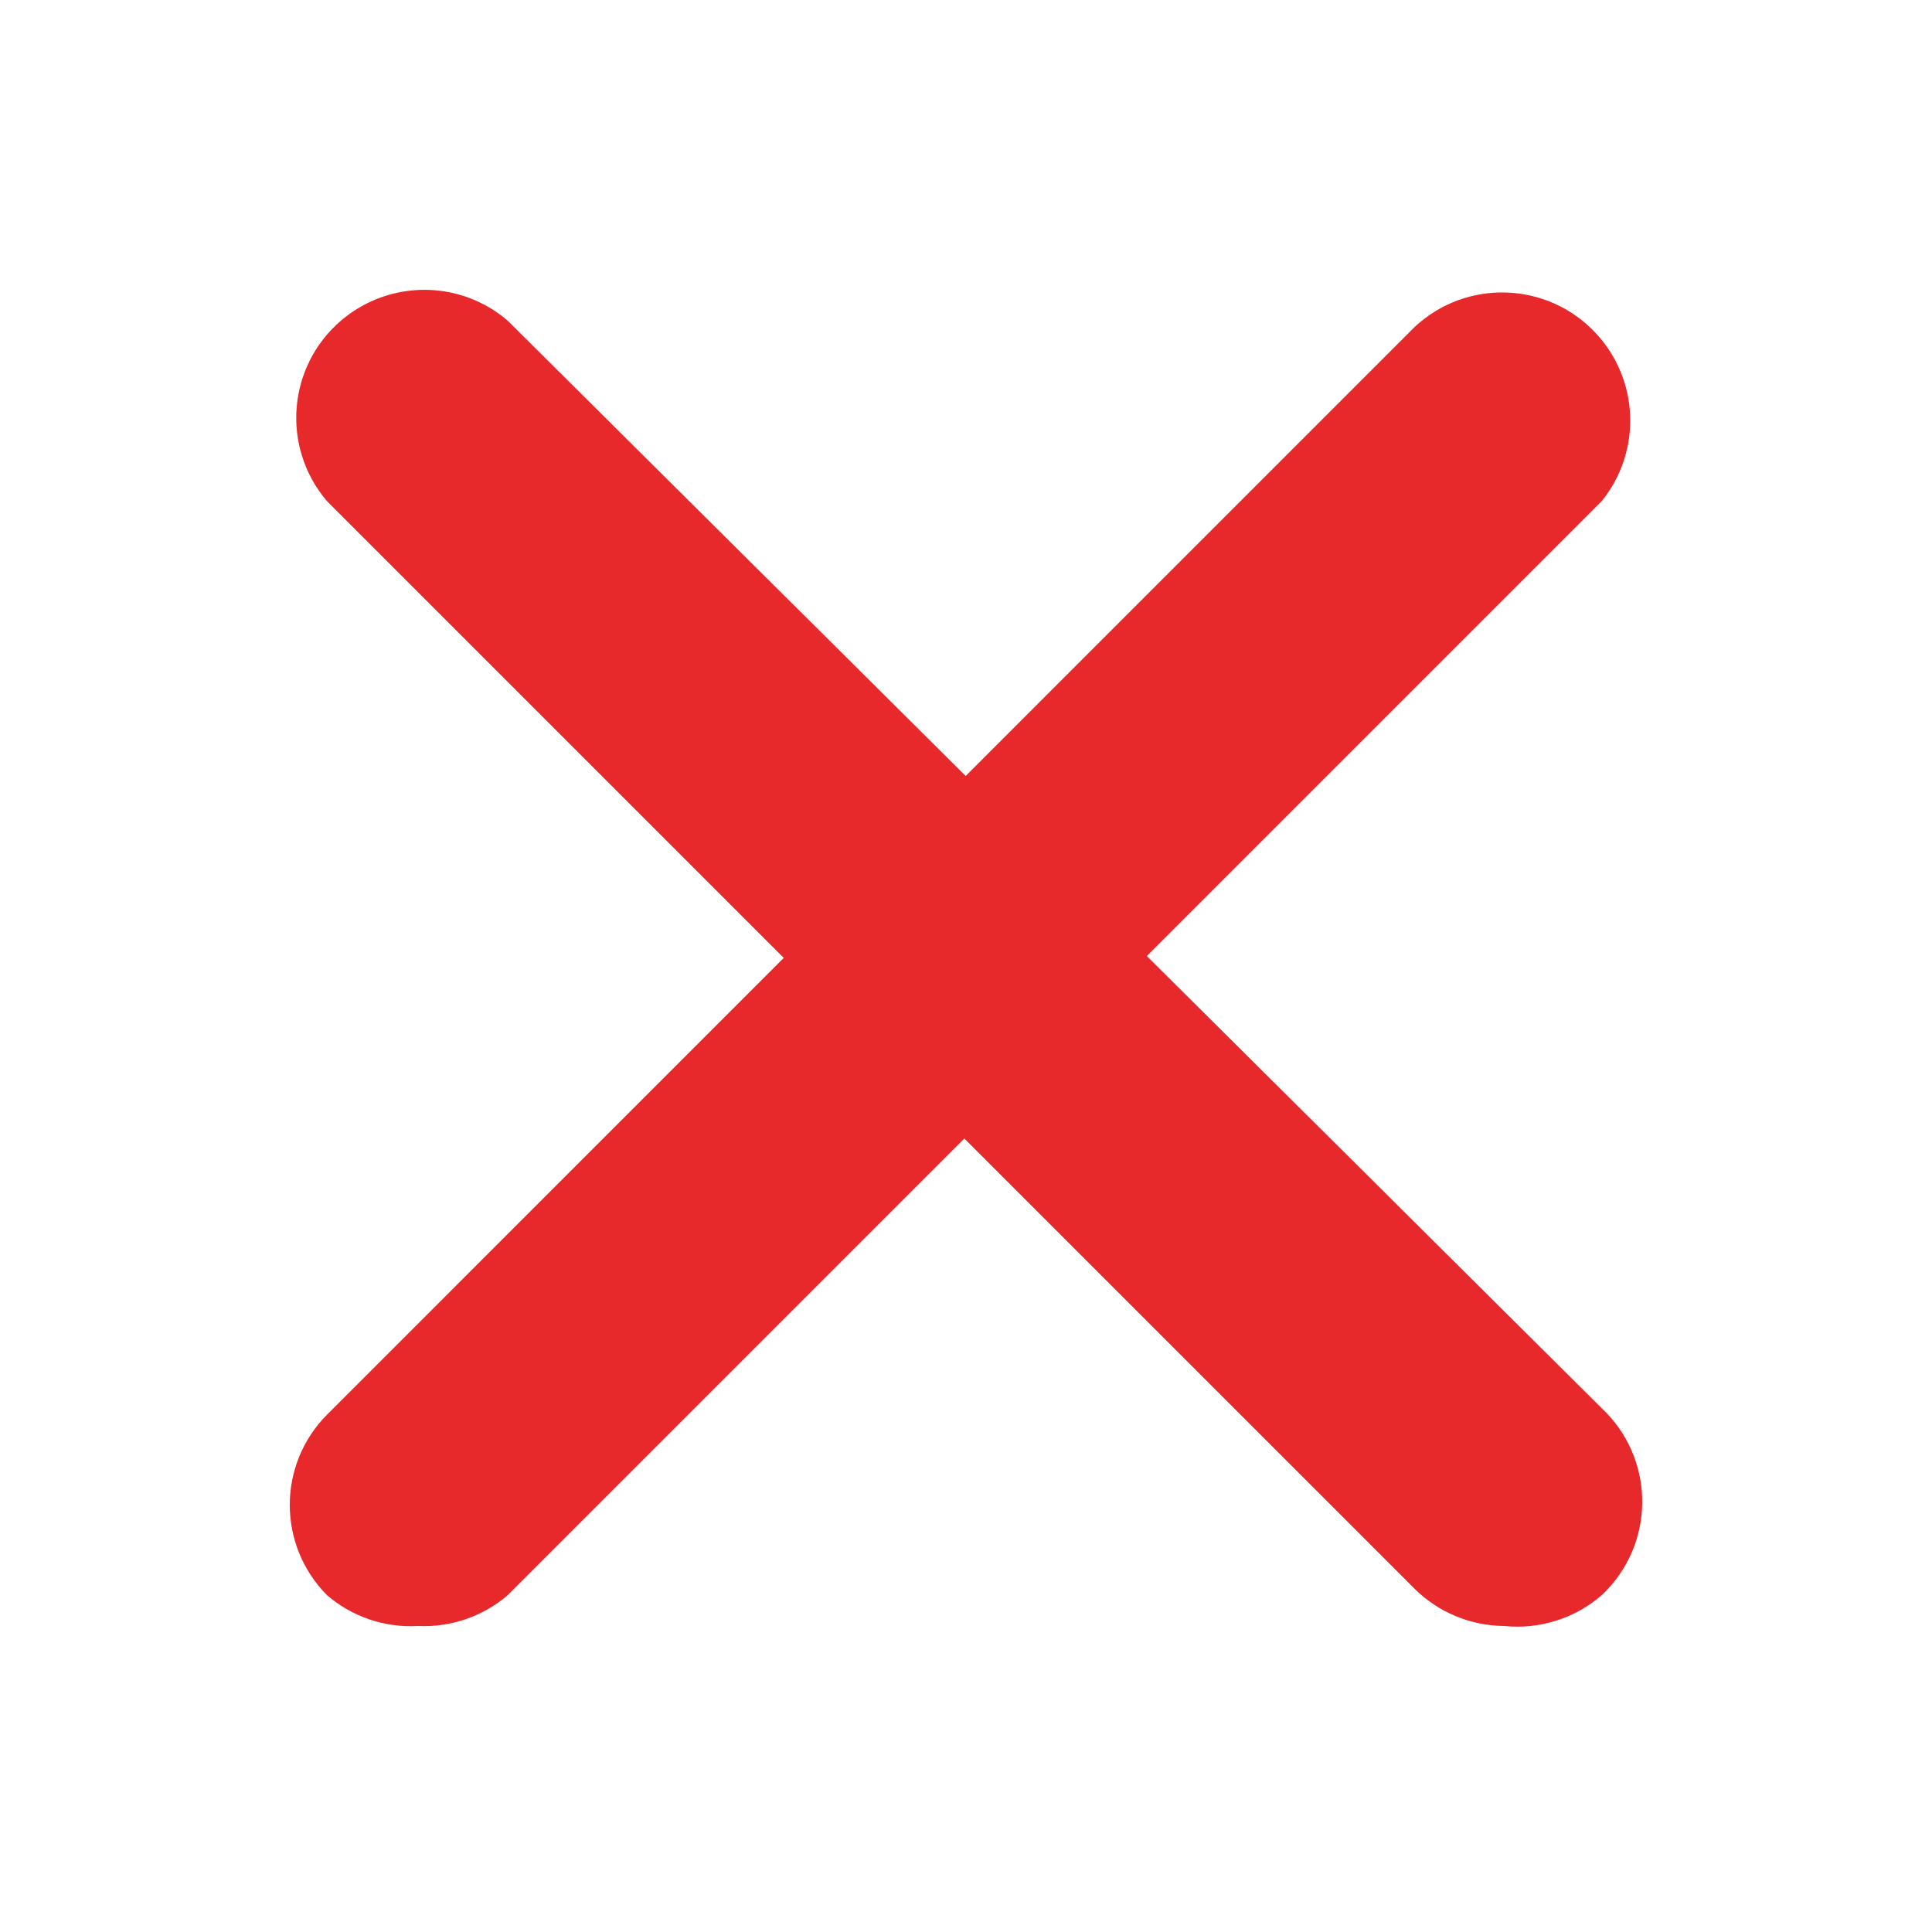
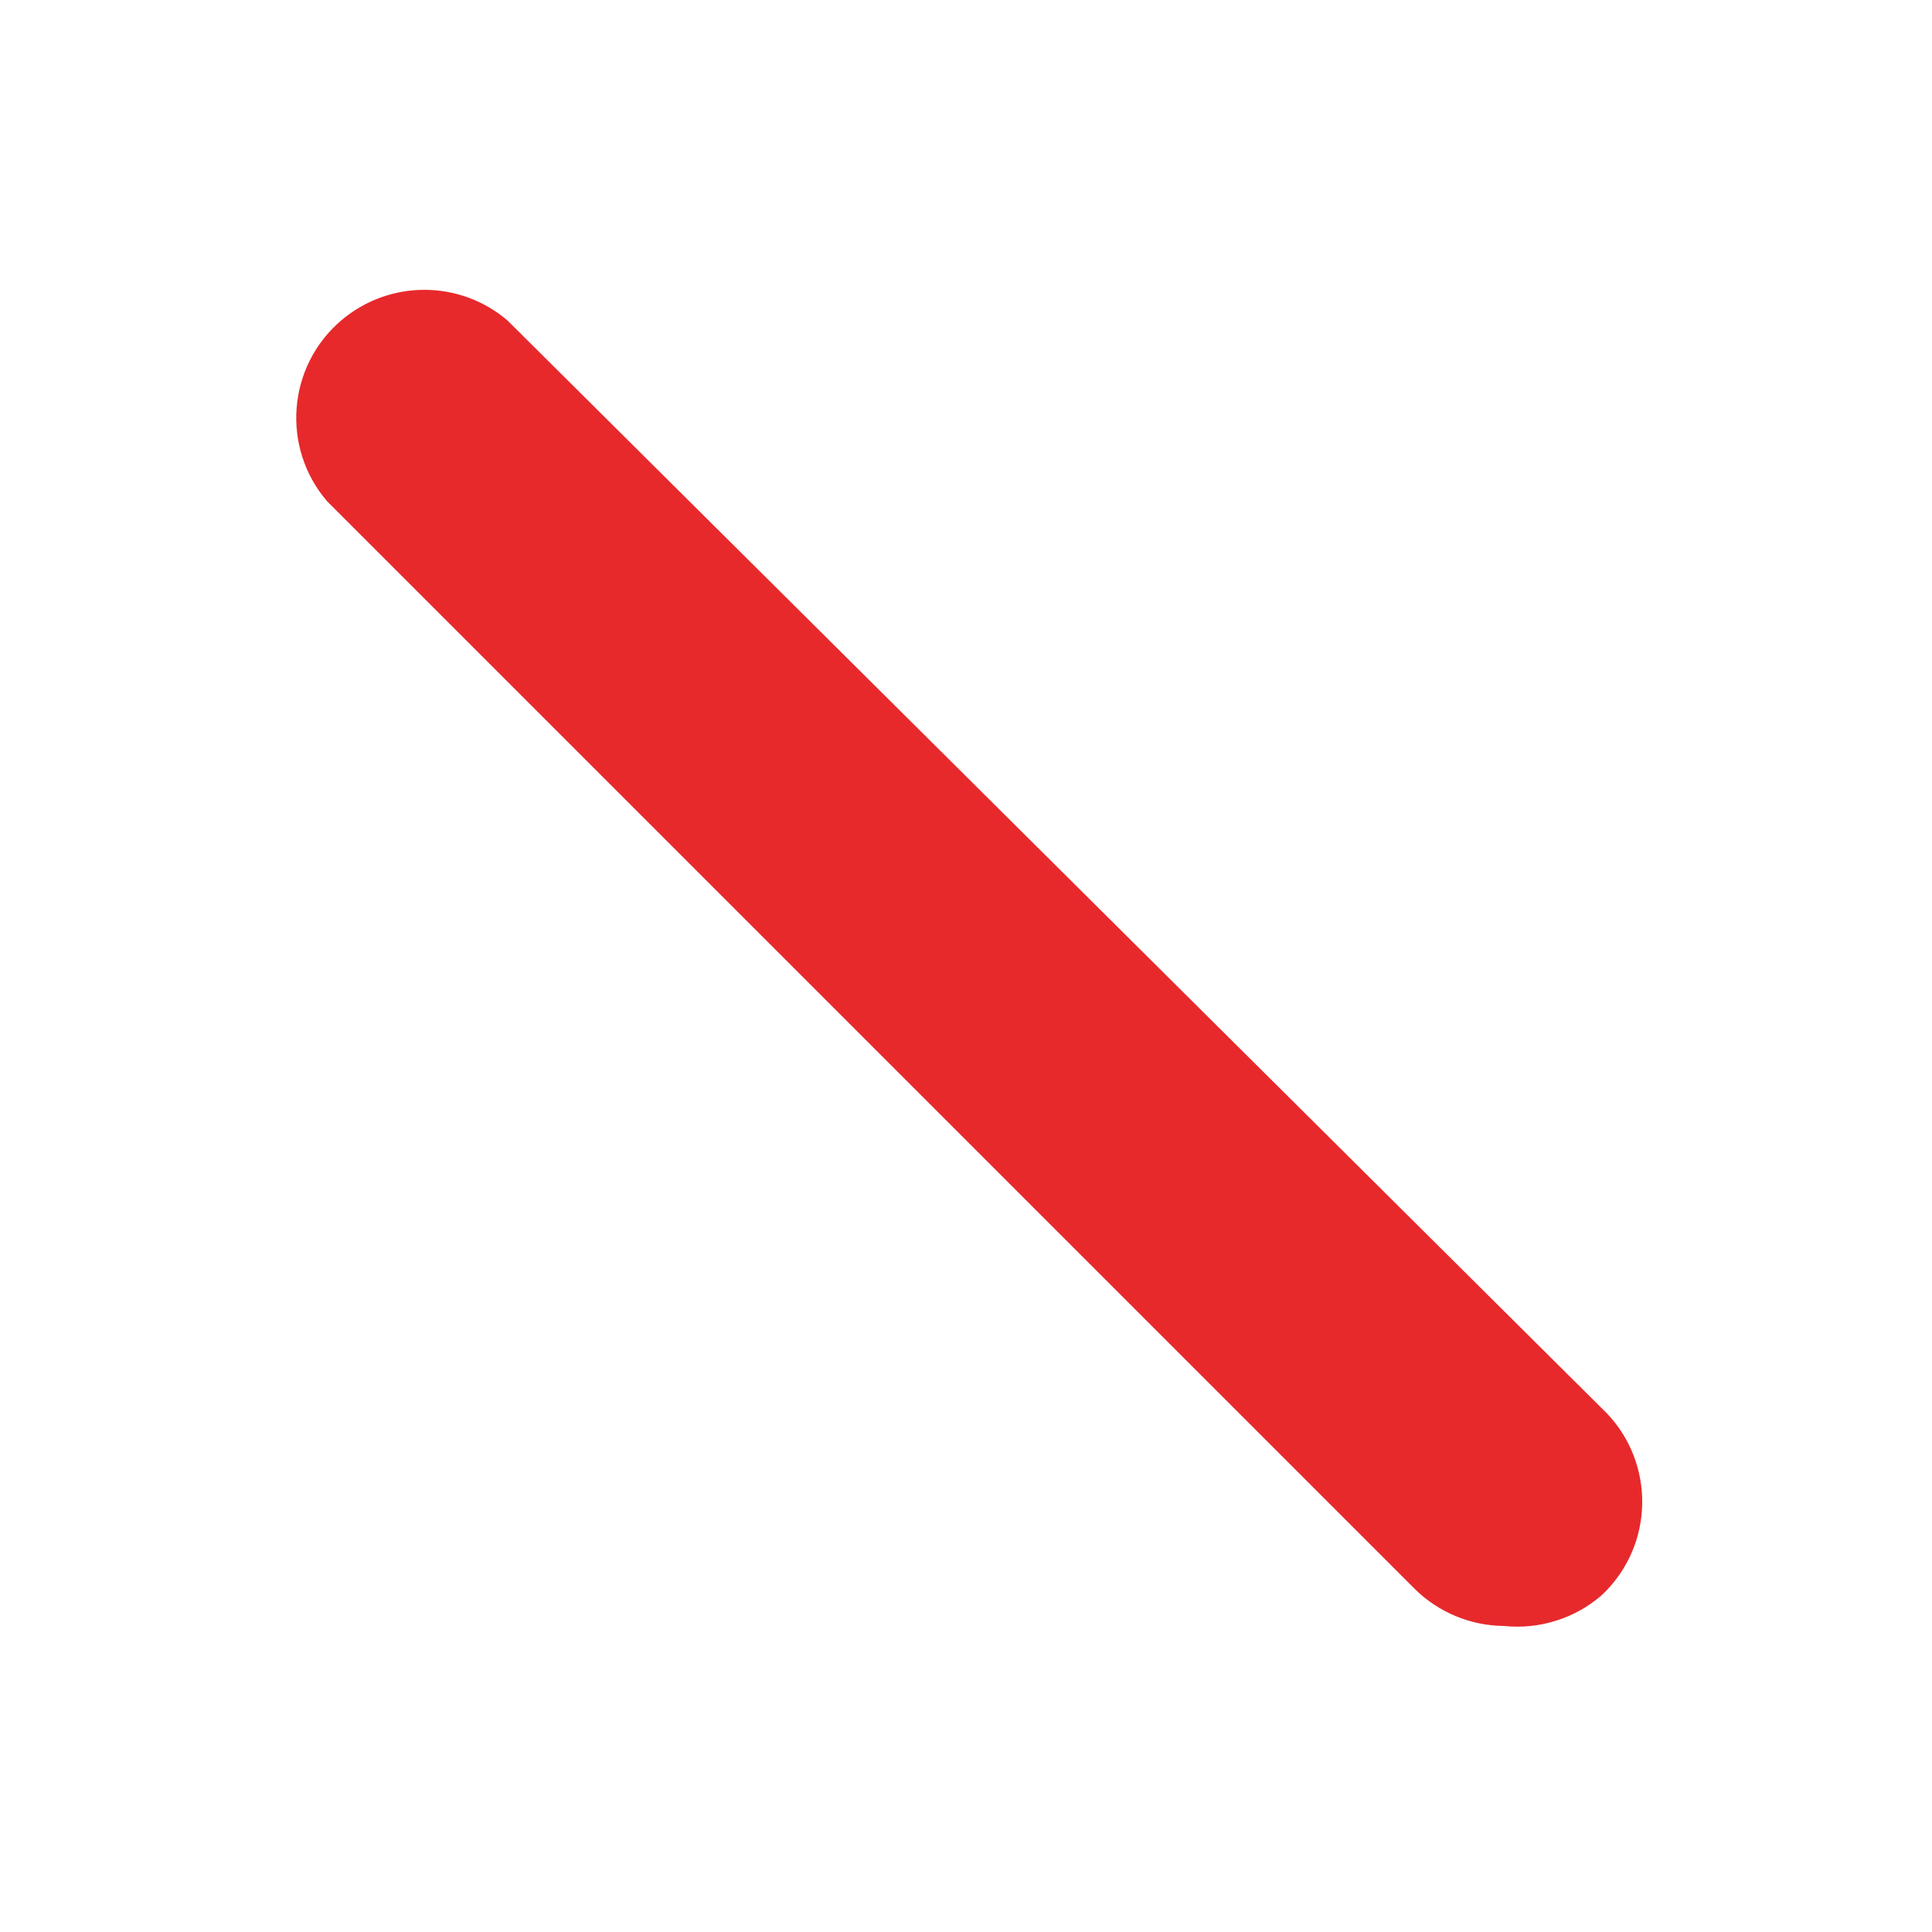
<svg xmlns="http://www.w3.org/2000/svg" width="20" height="20" viewBox="0 0 20 20" fill="none">
-   <path d="M4.327 16.832C3.984 16.852 3.646 16.738 3.386 16.514C2.871 15.996 2.871 15.161 3.386 14.644L14.644 3.385C15.179 2.885 16.018 2.913 16.518 3.447C16.971 3.931 16.997 4.674 16.58 5.189L5.255 16.514C4.998 16.734 4.666 16.848 4.327 16.832Z" fill="#E7292C" />
  <path d="M15.572 16.832C15.225 16.83 14.891 16.692 14.644 16.447L3.386 5.189C2.909 4.632 2.974 3.795 3.53 3.319C4.027 2.894 4.759 2.894 5.255 3.319L16.58 14.577C17.115 15.078 17.143 15.917 16.642 16.452C16.622 16.473 16.602 16.494 16.58 16.514C16.443 16.633 16.283 16.723 16.109 16.777C15.936 16.832 15.753 16.851 15.572 16.832Z" fill="#E7292C" />
</svg>